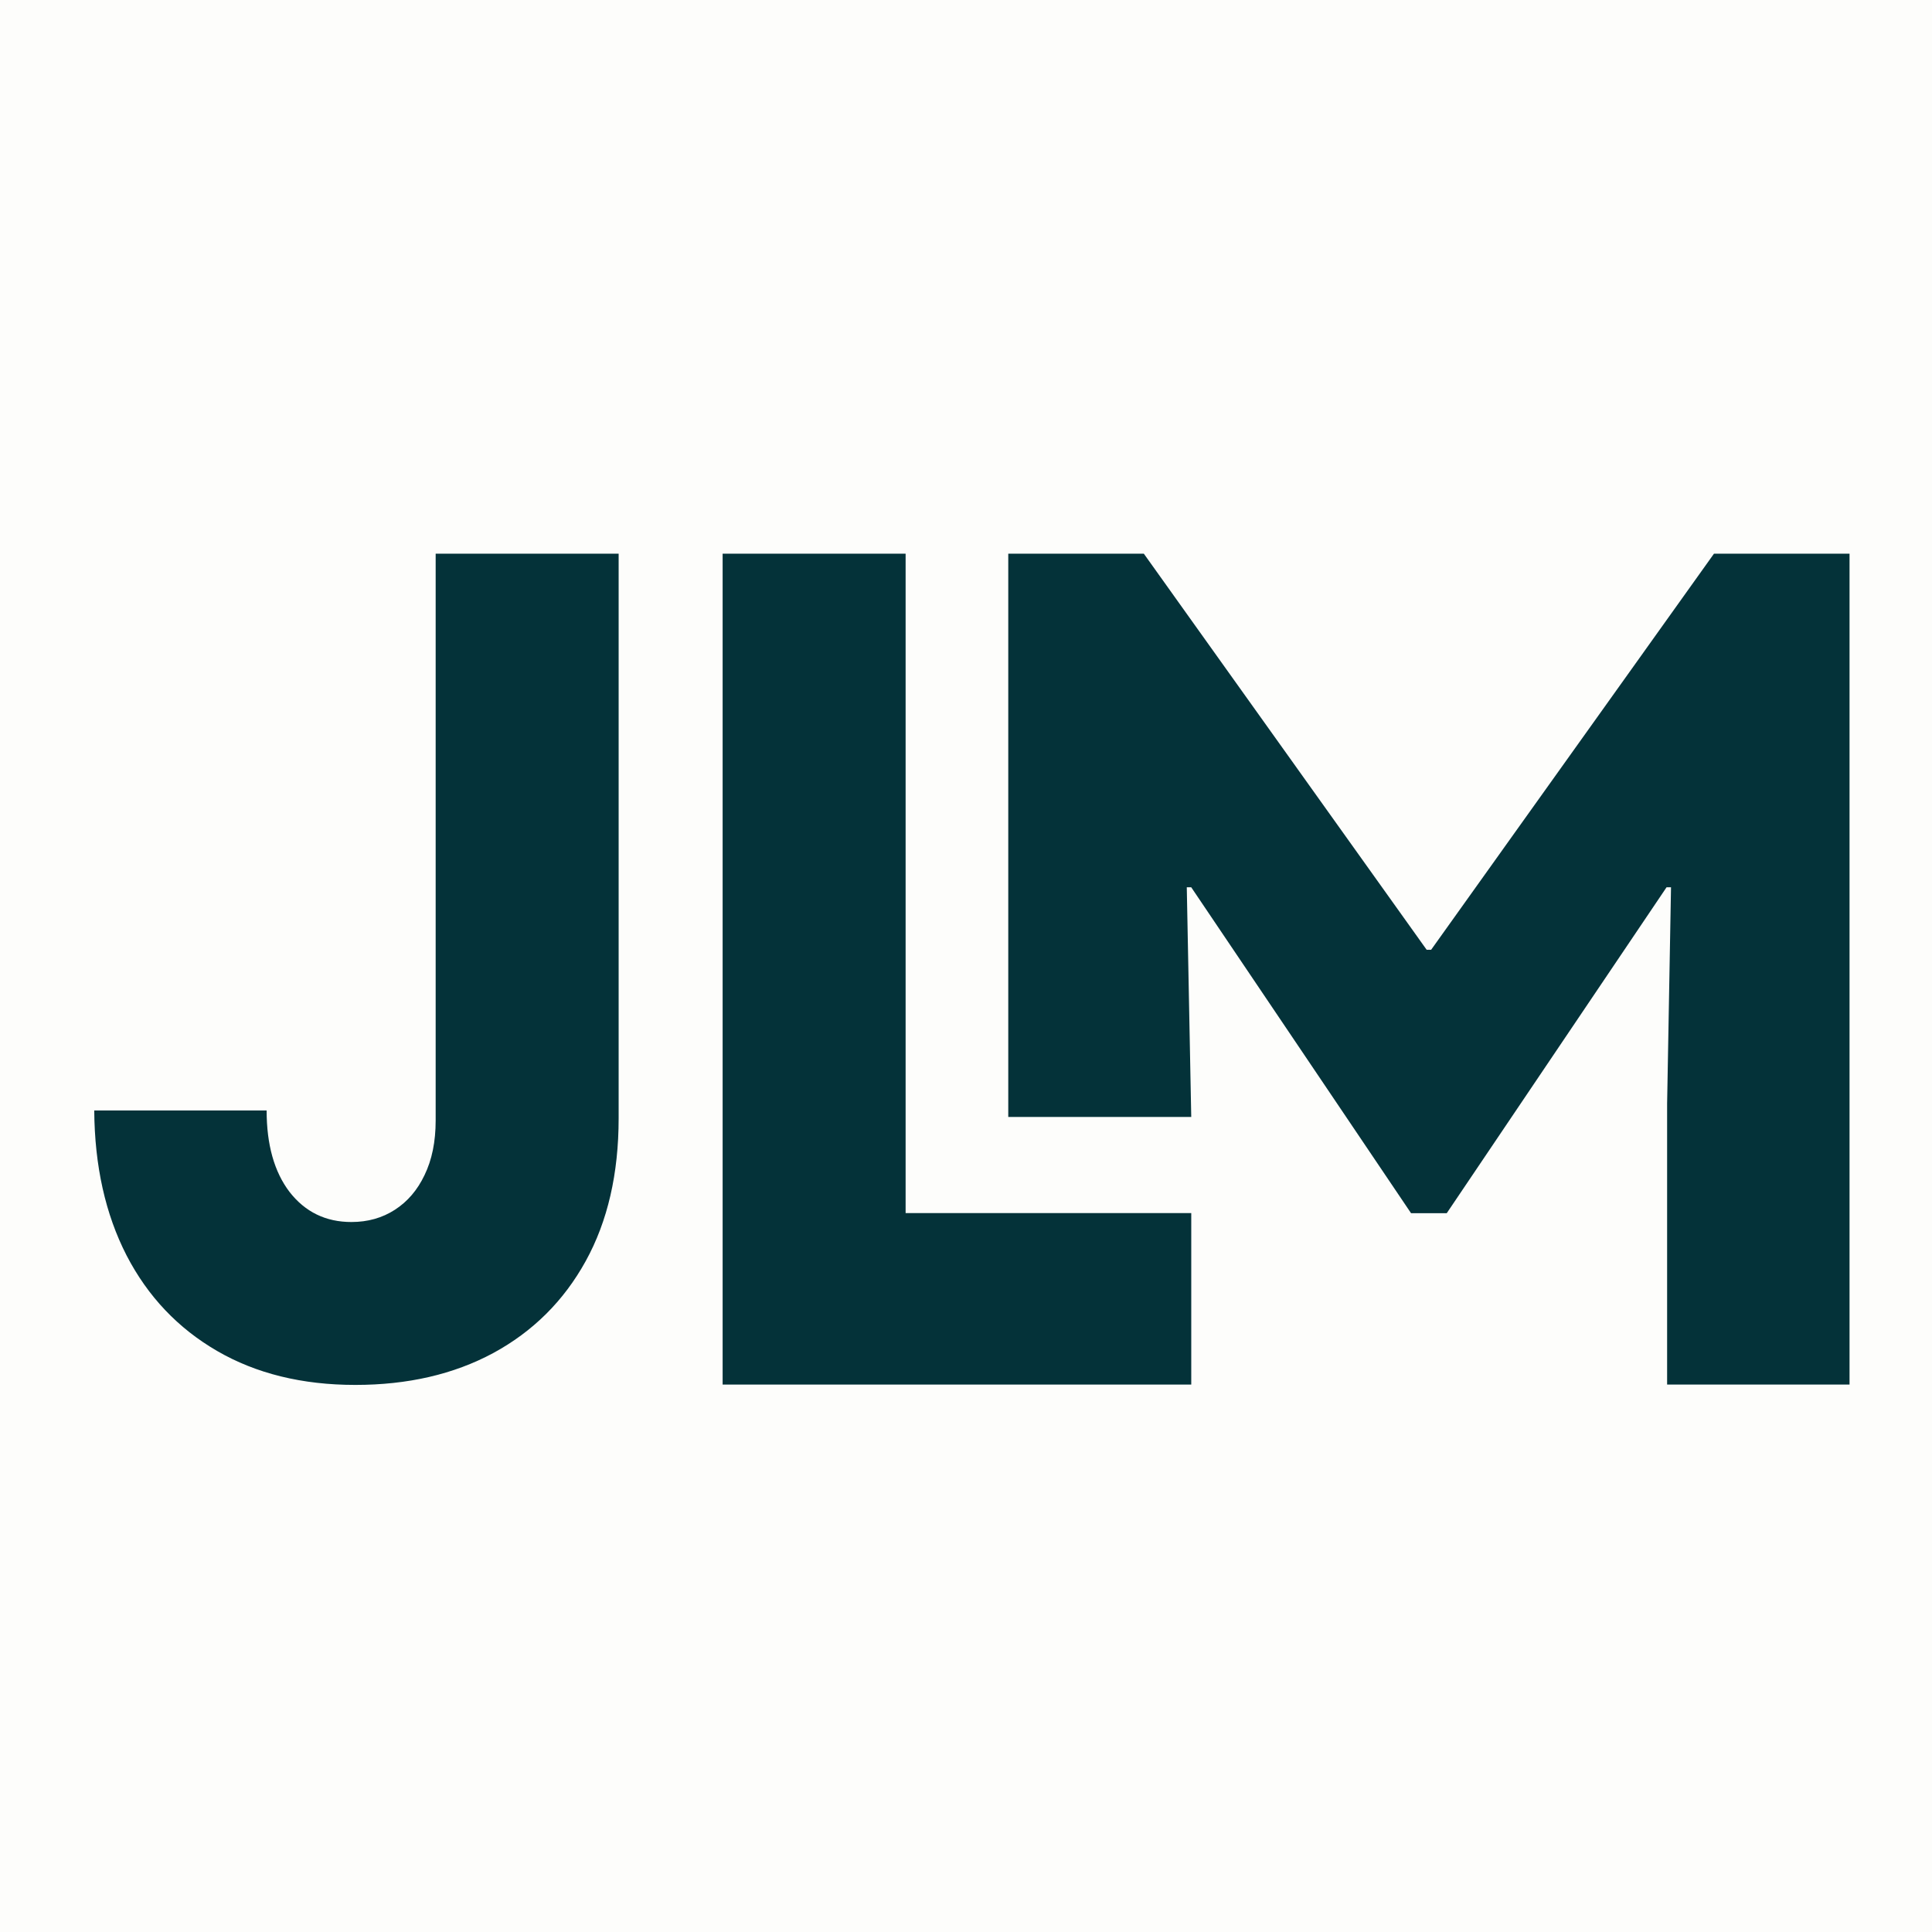
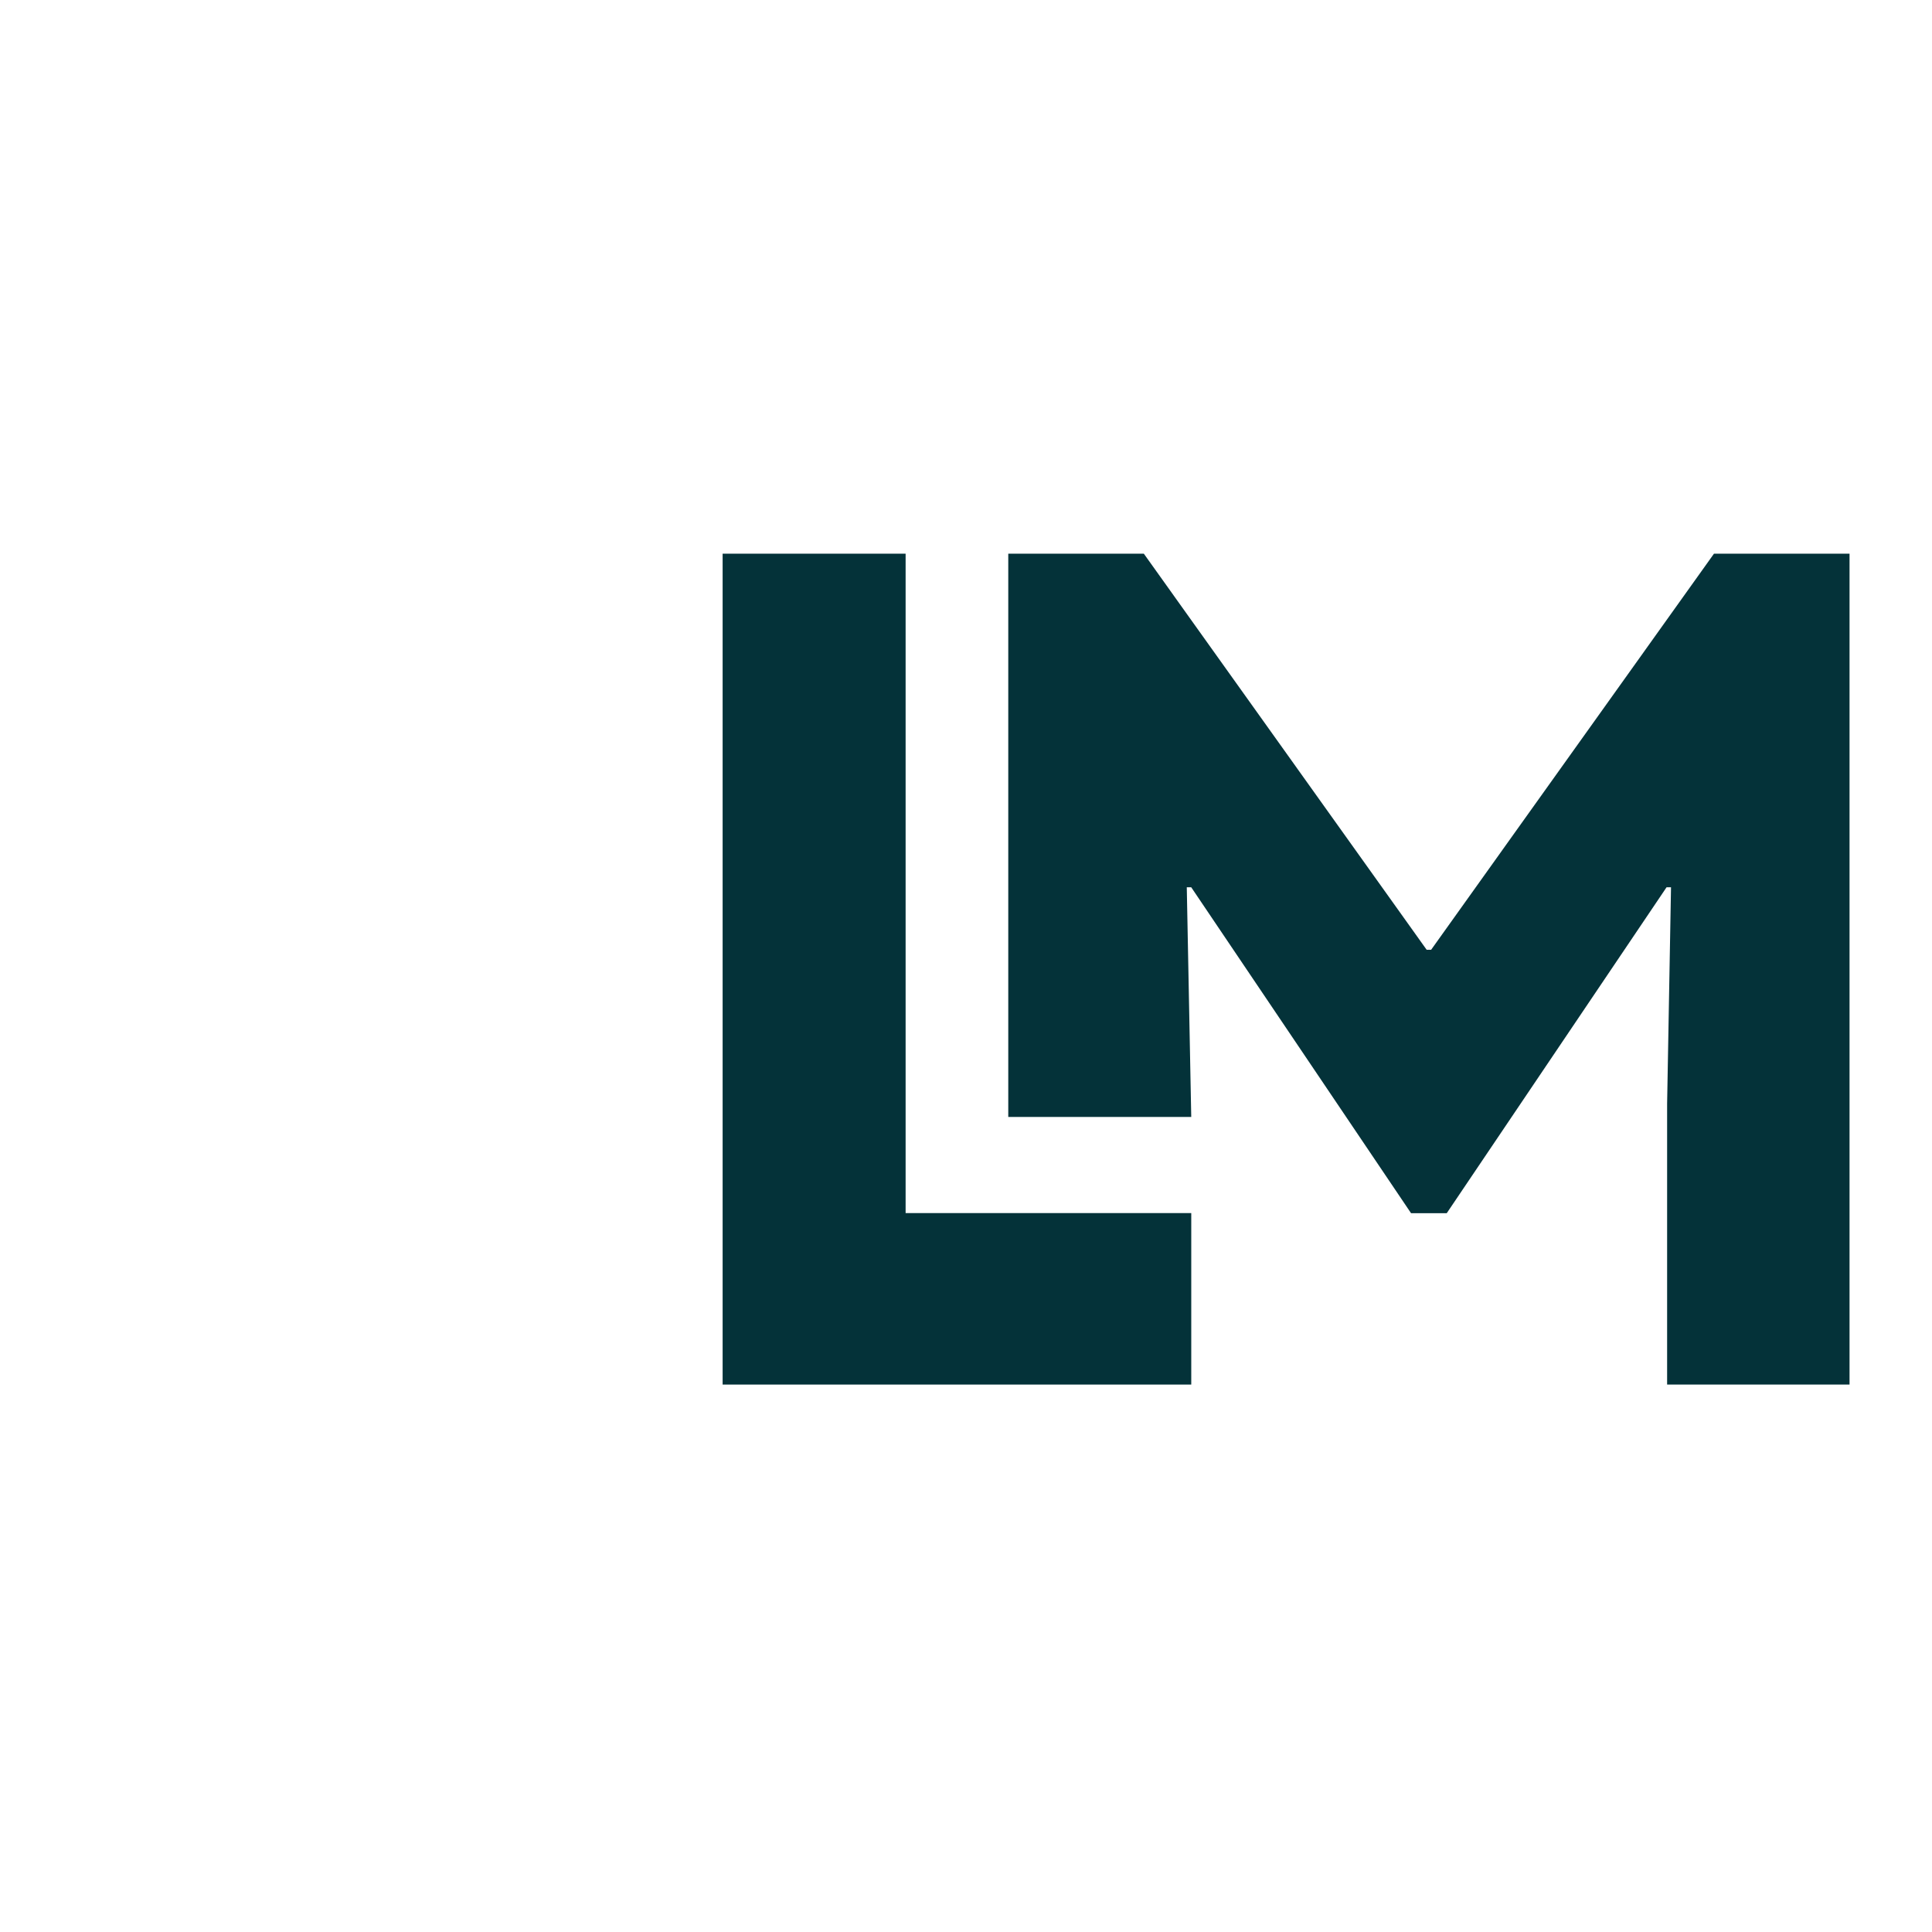
<svg xmlns="http://www.w3.org/2000/svg" width="164" height="164" viewBox="0 0 164 164" fill="none">
-   <rect width="164" height="164" fill="#FDFDFB" />
  <path d="M85.588 94.814V47H97.095L121.104 80.623H121.483L145.493 47H157V117.53H141.515V93.693L141.846 75.319H141.467L122.809 102.982H119.778L101.12 75.319H100.741L101.12 94.814H85.588Z" fill="#043239" />
  <path d="M61.341 117.53V47H76.874V102.974H101.121V117.53H61.341Z" fill="#043239" />
-   <path d="M30.163 117.56C25.648 117.56 21.733 116.597 18.418 114.671C15.103 112.746 12.546 110.046 10.747 106.574C8.947 103.069 8.032 98.965 8 94.261H22.633C22.633 97.166 23.28 99.47 24.575 101.175C25.901 102.88 27.653 103.732 29.831 103.732C31.22 103.732 32.451 103.385 33.525 102.69C34.598 101.996 35.435 101.017 36.035 99.754C36.666 98.46 36.982 96.913 36.982 95.114V47H52.514V94.924C52.514 99.628 51.583 103.669 49.72 107.047C47.858 110.425 45.237 113.03 41.859 114.861C38.513 116.66 34.614 117.56 30.163 117.56Z" fill="#043239" />
</svg>